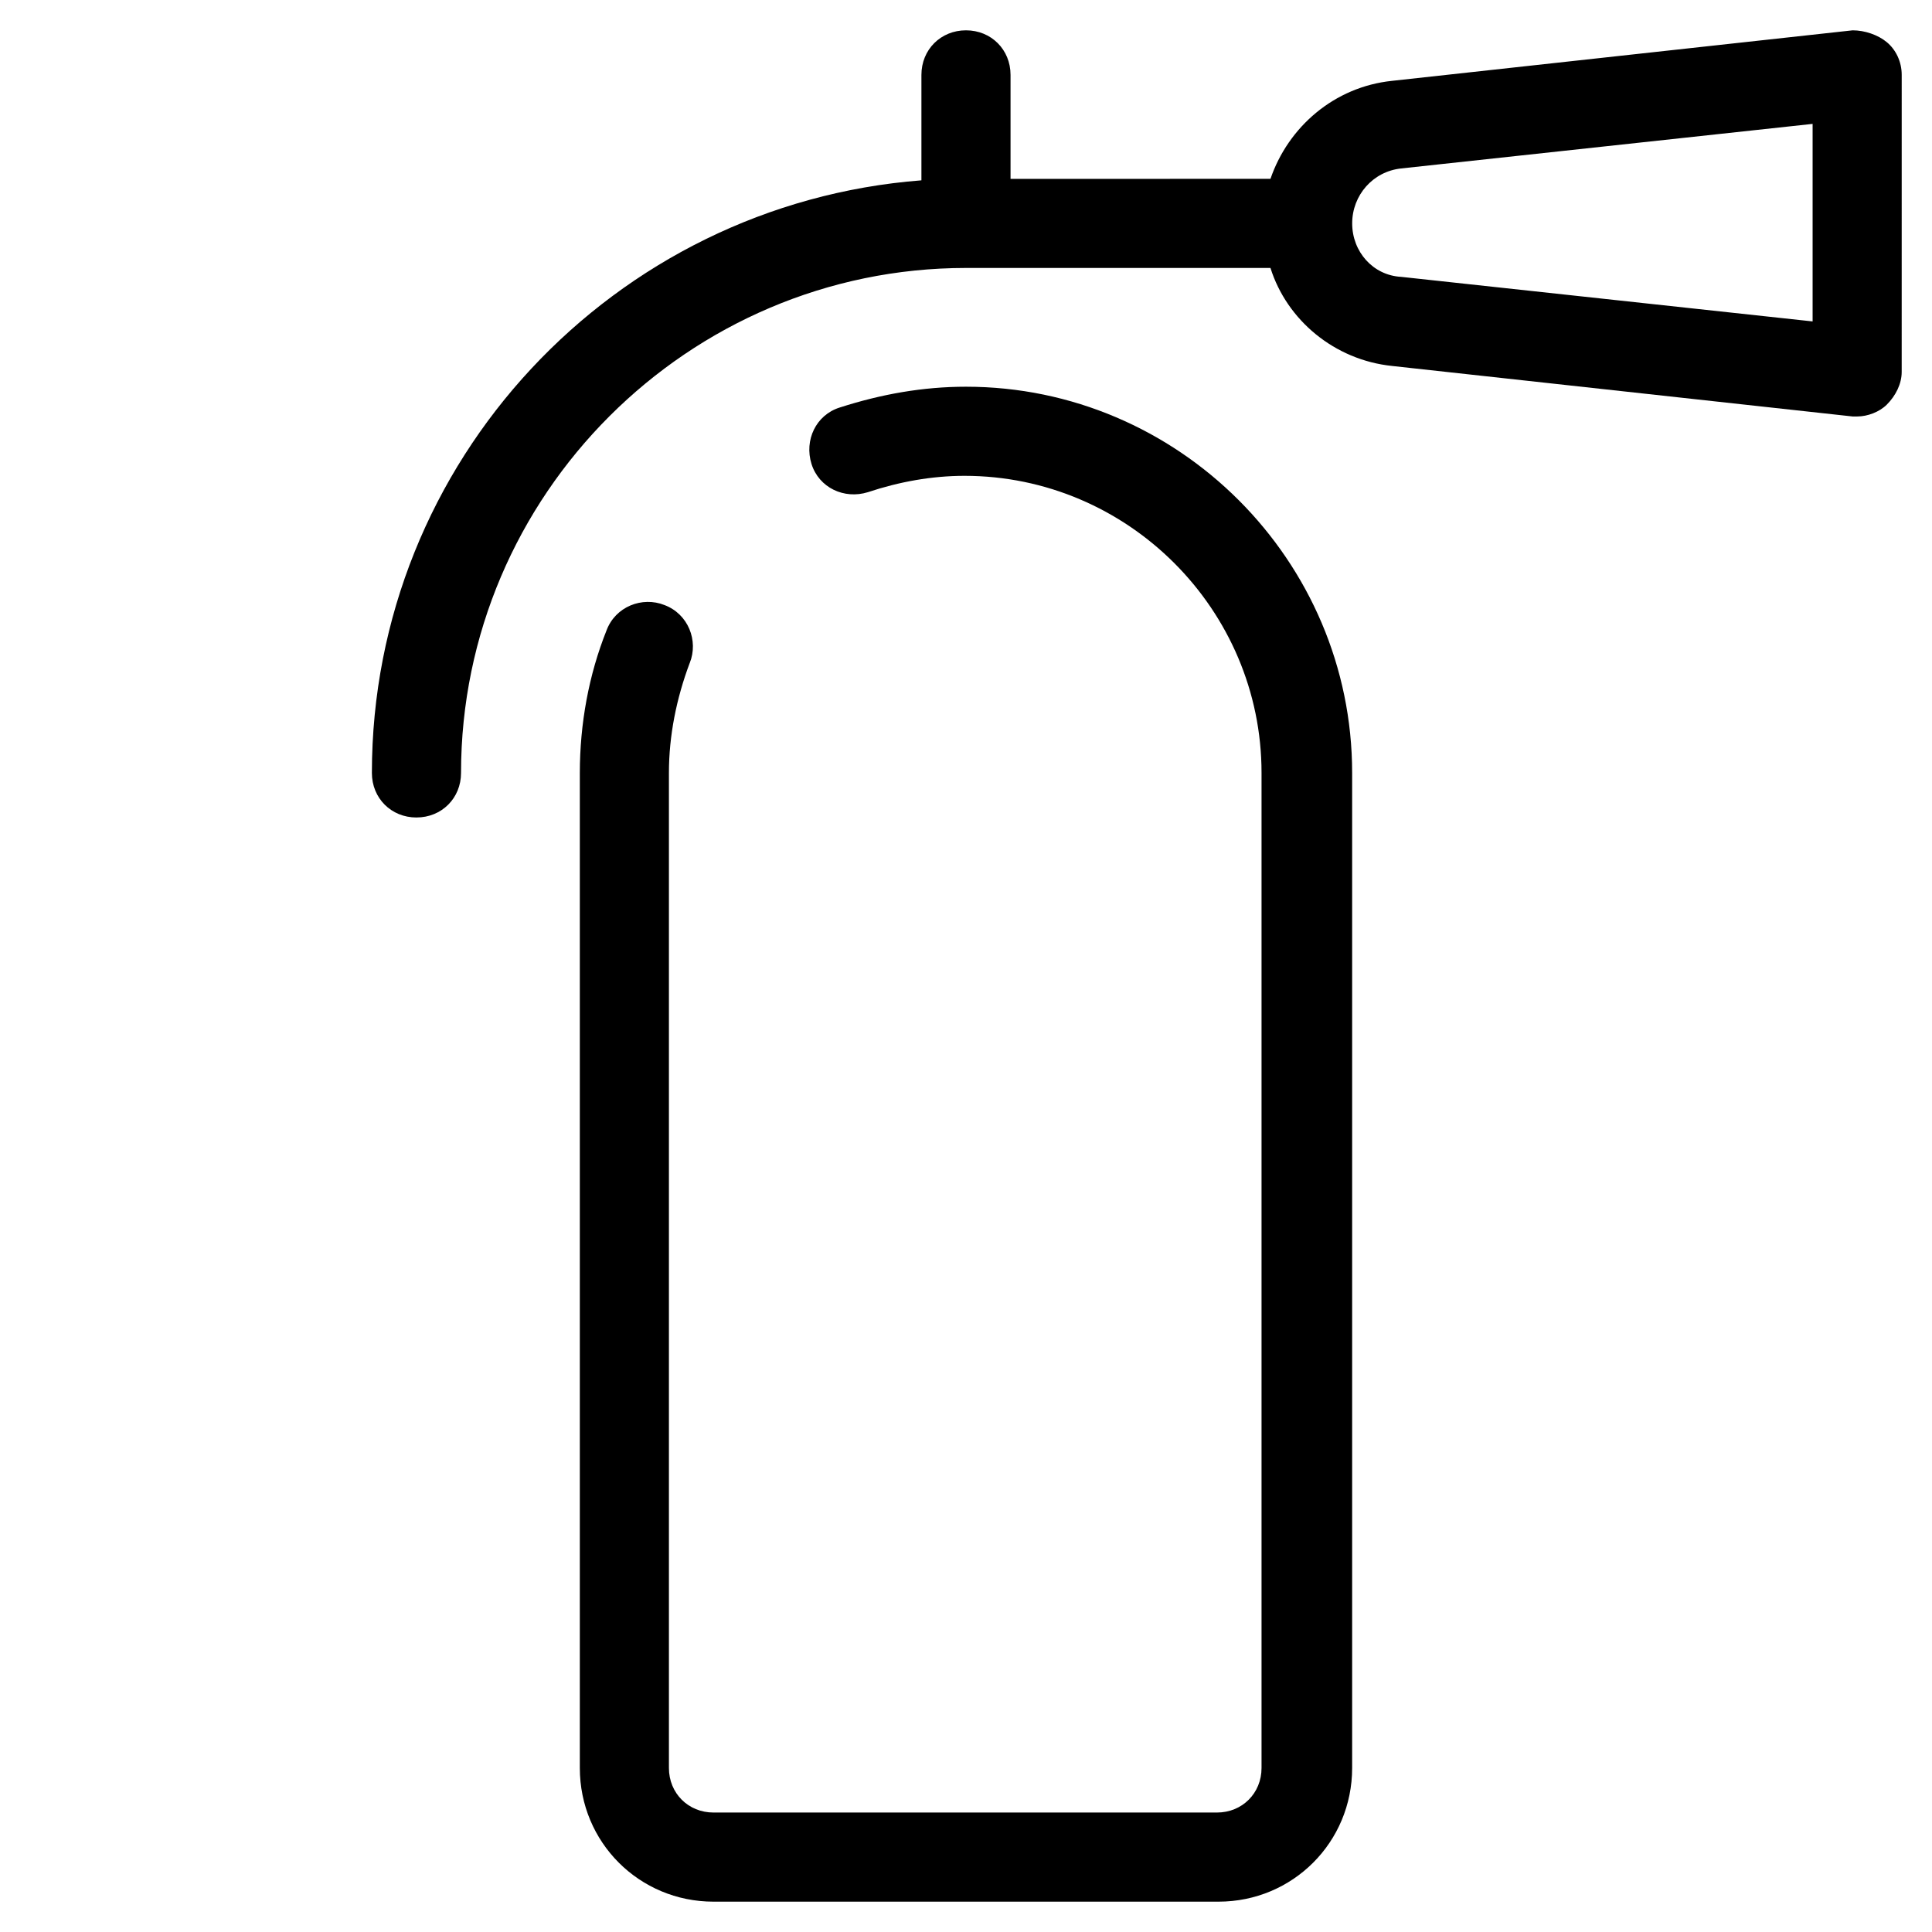
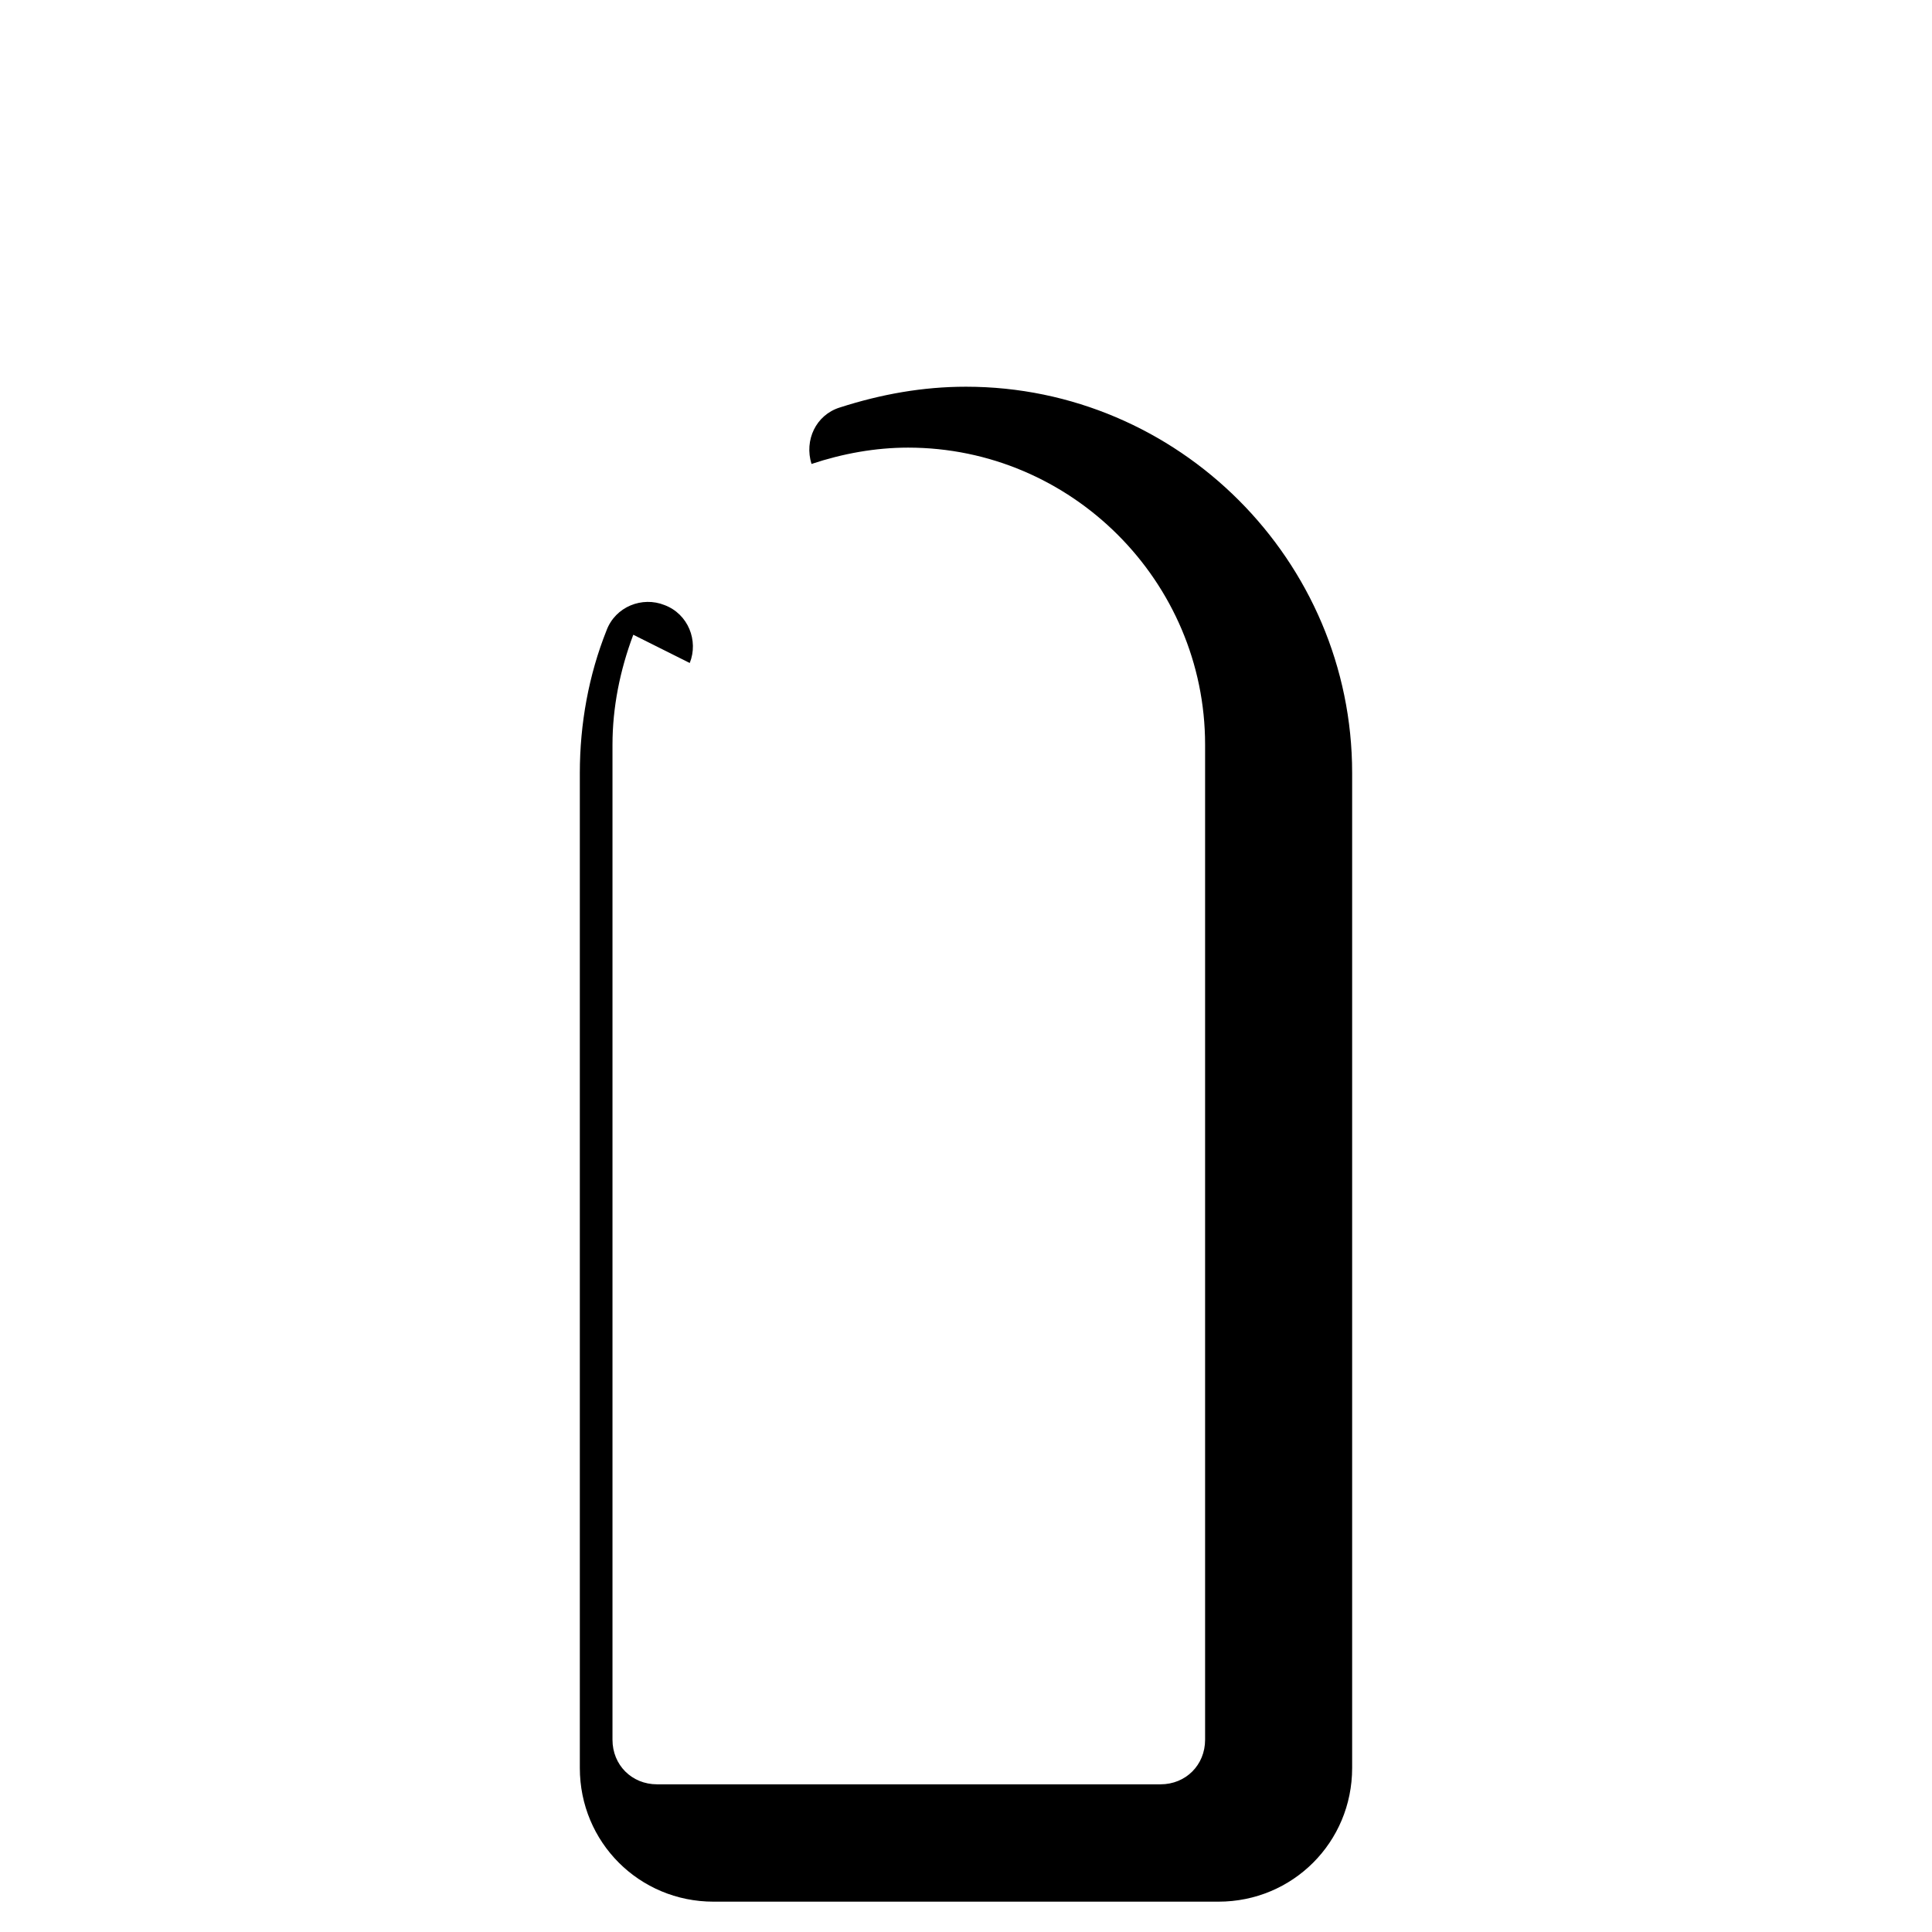
<svg xmlns="http://www.w3.org/2000/svg" fill="#000000" width="800px" height="800px" version="1.1" viewBox="144 144 512 512">
  <g>
-     <path d="m326.79 319.7c2.363-5.902-0.395-12.988-6.691-15.352-5.902-2.363-12.988 0.395-15.352 6.691-4.723 11.809-7.086 24.797-7.086 37.785v263.71c0 19.68 15.742 35.426 35.426 35.426h133.82c19.68 0 35.426-15.742 35.426-35.426v-263.71c0-56.285-46.051-102.34-102.34-102.34-11.414 0-22.434 1.969-33.457 5.512-6.297 1.969-9.445 8.66-7.477 14.957s8.66 9.445 14.957 7.477c8.266-2.754 16.926-4.328 25.586-4.328 43.297 0 78.719 35.426 78.719 78.719v263.71c0 6.691-5.117 11.809-11.809 11.809h-133.43c-6.691 0-11.809-5.117-11.809-11.809v-263.71c0-9.84 1.969-19.684 5.512-29.129z" />
-     <path d="m254.37 360.64c6.691 0 11.809-5.117 11.809-11.809 0-73.602 60.223-133.82 133.82-133.82h80.688c4.328 13.777 16.926 24.402 32.273 25.977l122.02 13.383h1.18c2.754 0 5.902-1.18 7.871-3.148 2.363-2.363 3.938-5.512 3.938-8.66l0.004-78.719c0-3.543-1.574-6.691-3.938-8.66s-5.902-3.148-9.055-3.148l-122.02 13.383c-15.352 1.574-27.551 12.203-32.273 25.977l-68.883 0.004v-27.555c0-6.691-5.117-11.809-11.809-11.809s-11.809 5.117-11.809 11.809v27.945c-81.473 6.301-145.63 74.395-145.63 157.05 0 6.691 5.117 11.805 11.809 11.805zm260.96-172 109.03-11.809v52.348l-109.03-11.809c-7.481-0.391-12.988-6.688-12.988-14.164 0-7.481 5.508-13.777 12.988-14.566z" />
+     <path d="m326.79 319.7c2.363-5.902-0.395-12.988-6.691-15.352-5.902-2.363-12.988 0.395-15.352 6.691-4.723 11.809-7.086 24.797-7.086 37.785v263.71c0 19.68 15.742 35.426 35.426 35.426h133.82c19.68 0 35.426-15.742 35.426-35.426v-263.71c0-56.285-46.051-102.34-102.34-102.34-11.414 0-22.434 1.969-33.457 5.512-6.297 1.969-9.445 8.66-7.477 14.957c8.266-2.754 16.926-4.328 25.586-4.328 43.297 0 78.719 35.426 78.719 78.719v263.71c0 6.691-5.117 11.809-11.809 11.809h-133.43c-6.691 0-11.809-5.117-11.809-11.809v-263.71c0-9.84 1.969-19.684 5.512-29.129z" />
  </g>
</svg>